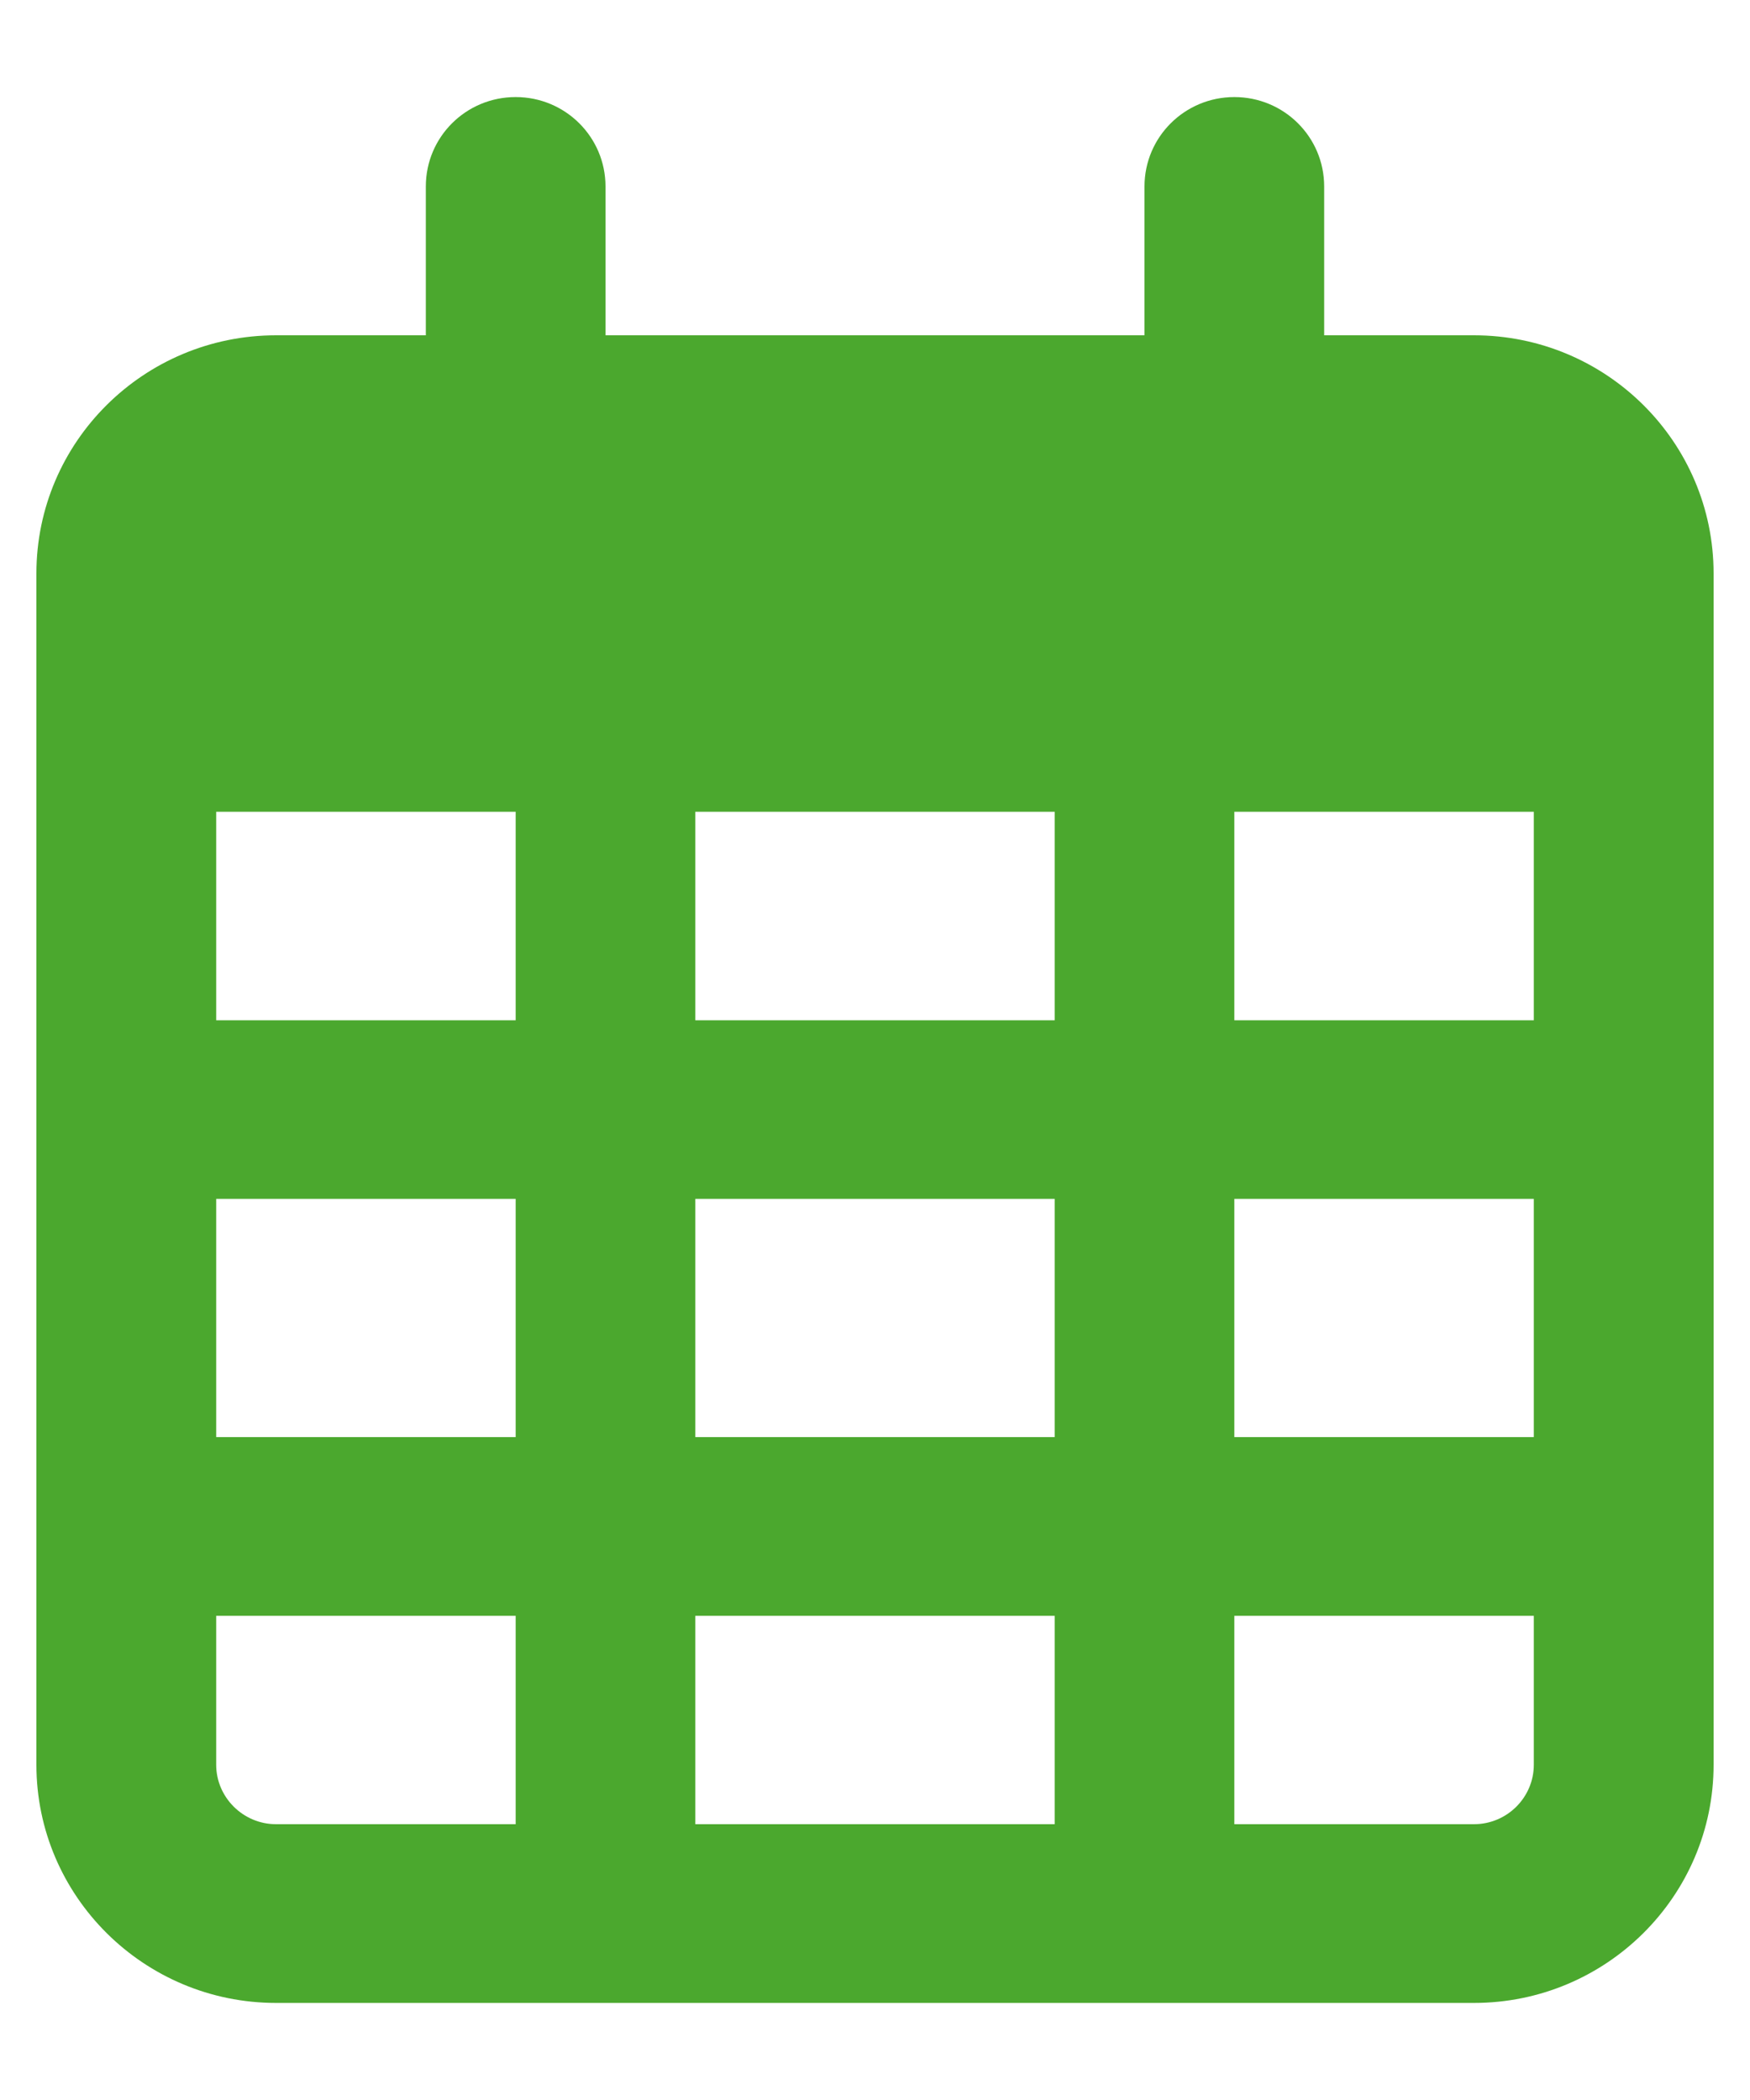
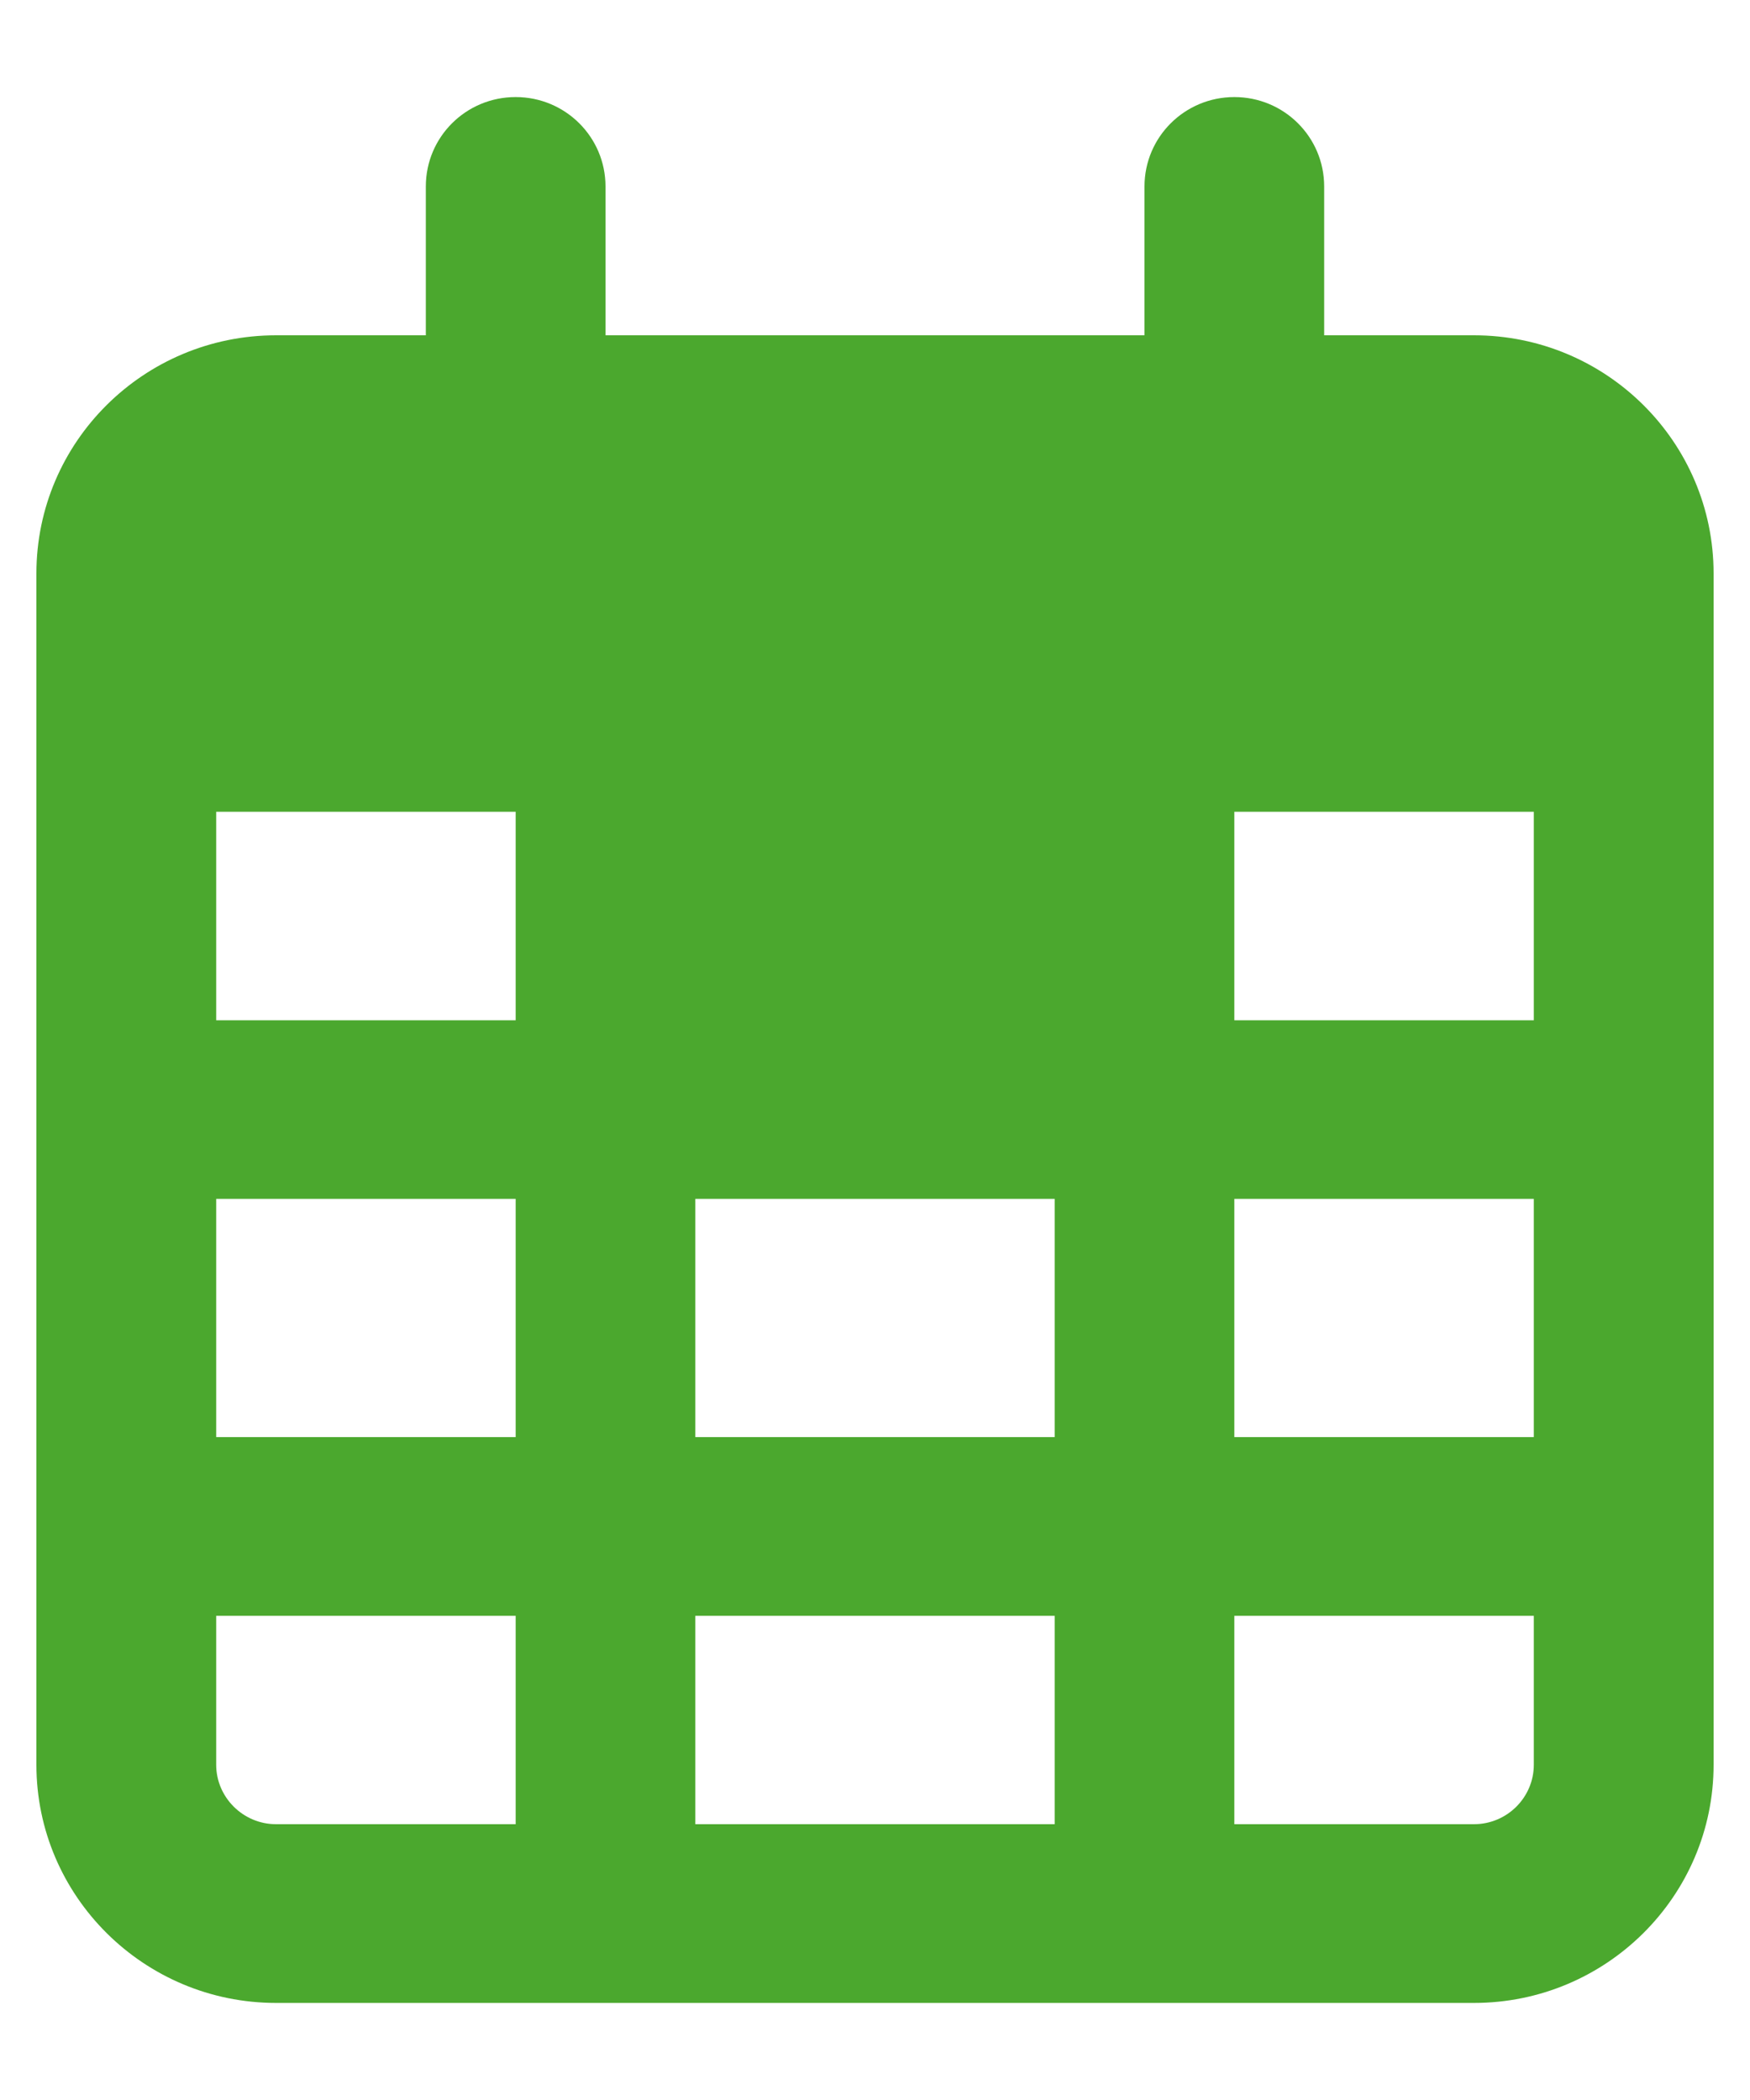
<svg xmlns="http://www.w3.org/2000/svg" width="15" height="18" viewBox="0 0 15 18" fill="none">
-   <path d="M9.81 2.874H5.19V1.598C5.19 1.175 4.846 0.832 4.42 0.832C3.993 0.832 3.65 1.175 3.65 1.598V2.874H2.366C1.233 2.874 0.312 3.788 0.312 4.916V15.126C0.312 16.252 1.233 17.168 2.366 17.168H12.634C13.768 17.168 14.688 16.252 14.688 15.126V4.916C14.688 3.788 13.768 2.874 12.634 2.874H11.35V1.598C11.35 1.175 11.007 0.832 10.58 0.832C10.154 0.832 9.81 1.175 9.81 1.598V2.874ZM13.147 8.745H10.58V6.958H13.147V8.745ZM13.147 10.276V12.318H10.58V10.276H13.147ZM9.04 10.276V12.318H5.96V10.276H9.04ZM4.42 10.276V12.318H1.853V10.276H4.42ZM1.853 6.958H4.42V8.745H1.853V6.958ZM1.853 13.85H4.42V15.636H2.366C2.084 15.636 1.853 15.406 1.853 15.126V13.85ZM5.96 13.85H9.04V15.636H5.96V13.85ZM10.58 13.85H13.147V15.126C13.147 15.406 12.918 15.636 12.634 15.636H10.58V13.85ZM5.96 6.958H9.04V8.745H5.96V6.958Z" fill="#4BA82E" />
+   <path d="M9.81 2.874H5.19V1.598C5.19 1.175 4.846 0.832 4.42 0.832C3.993 0.832 3.65 1.175 3.65 1.598V2.874H2.366C1.233 2.874 0.312 3.788 0.312 4.916V15.126C0.312 16.252 1.233 17.168 2.366 17.168H12.634C13.768 17.168 14.688 16.252 14.688 15.126V4.916C14.688 3.788 13.768 2.874 12.634 2.874H11.35V1.598C11.35 1.175 11.007 0.832 10.58 0.832C10.154 0.832 9.81 1.175 9.81 1.598V2.874ZM13.147 8.745H10.58V6.958H13.147V8.745ZM13.147 10.276V12.318H10.58V10.276H13.147ZM9.04 10.276V12.318H5.96V10.276H9.04ZM4.42 10.276V12.318H1.853V10.276H4.42ZM1.853 6.958H4.42V8.745H1.853V6.958ZM1.853 13.85H4.42V15.636H2.366C2.084 15.636 1.853 15.406 1.853 15.126V13.85ZM5.96 13.85H9.04V15.636H5.96V13.85ZM10.58 13.85H13.147V15.126C13.147 15.406 12.918 15.636 12.634 15.636H10.58V13.85ZM5.96 6.958V8.745H5.96V6.958Z" fill="#4BA82E" />
</svg>